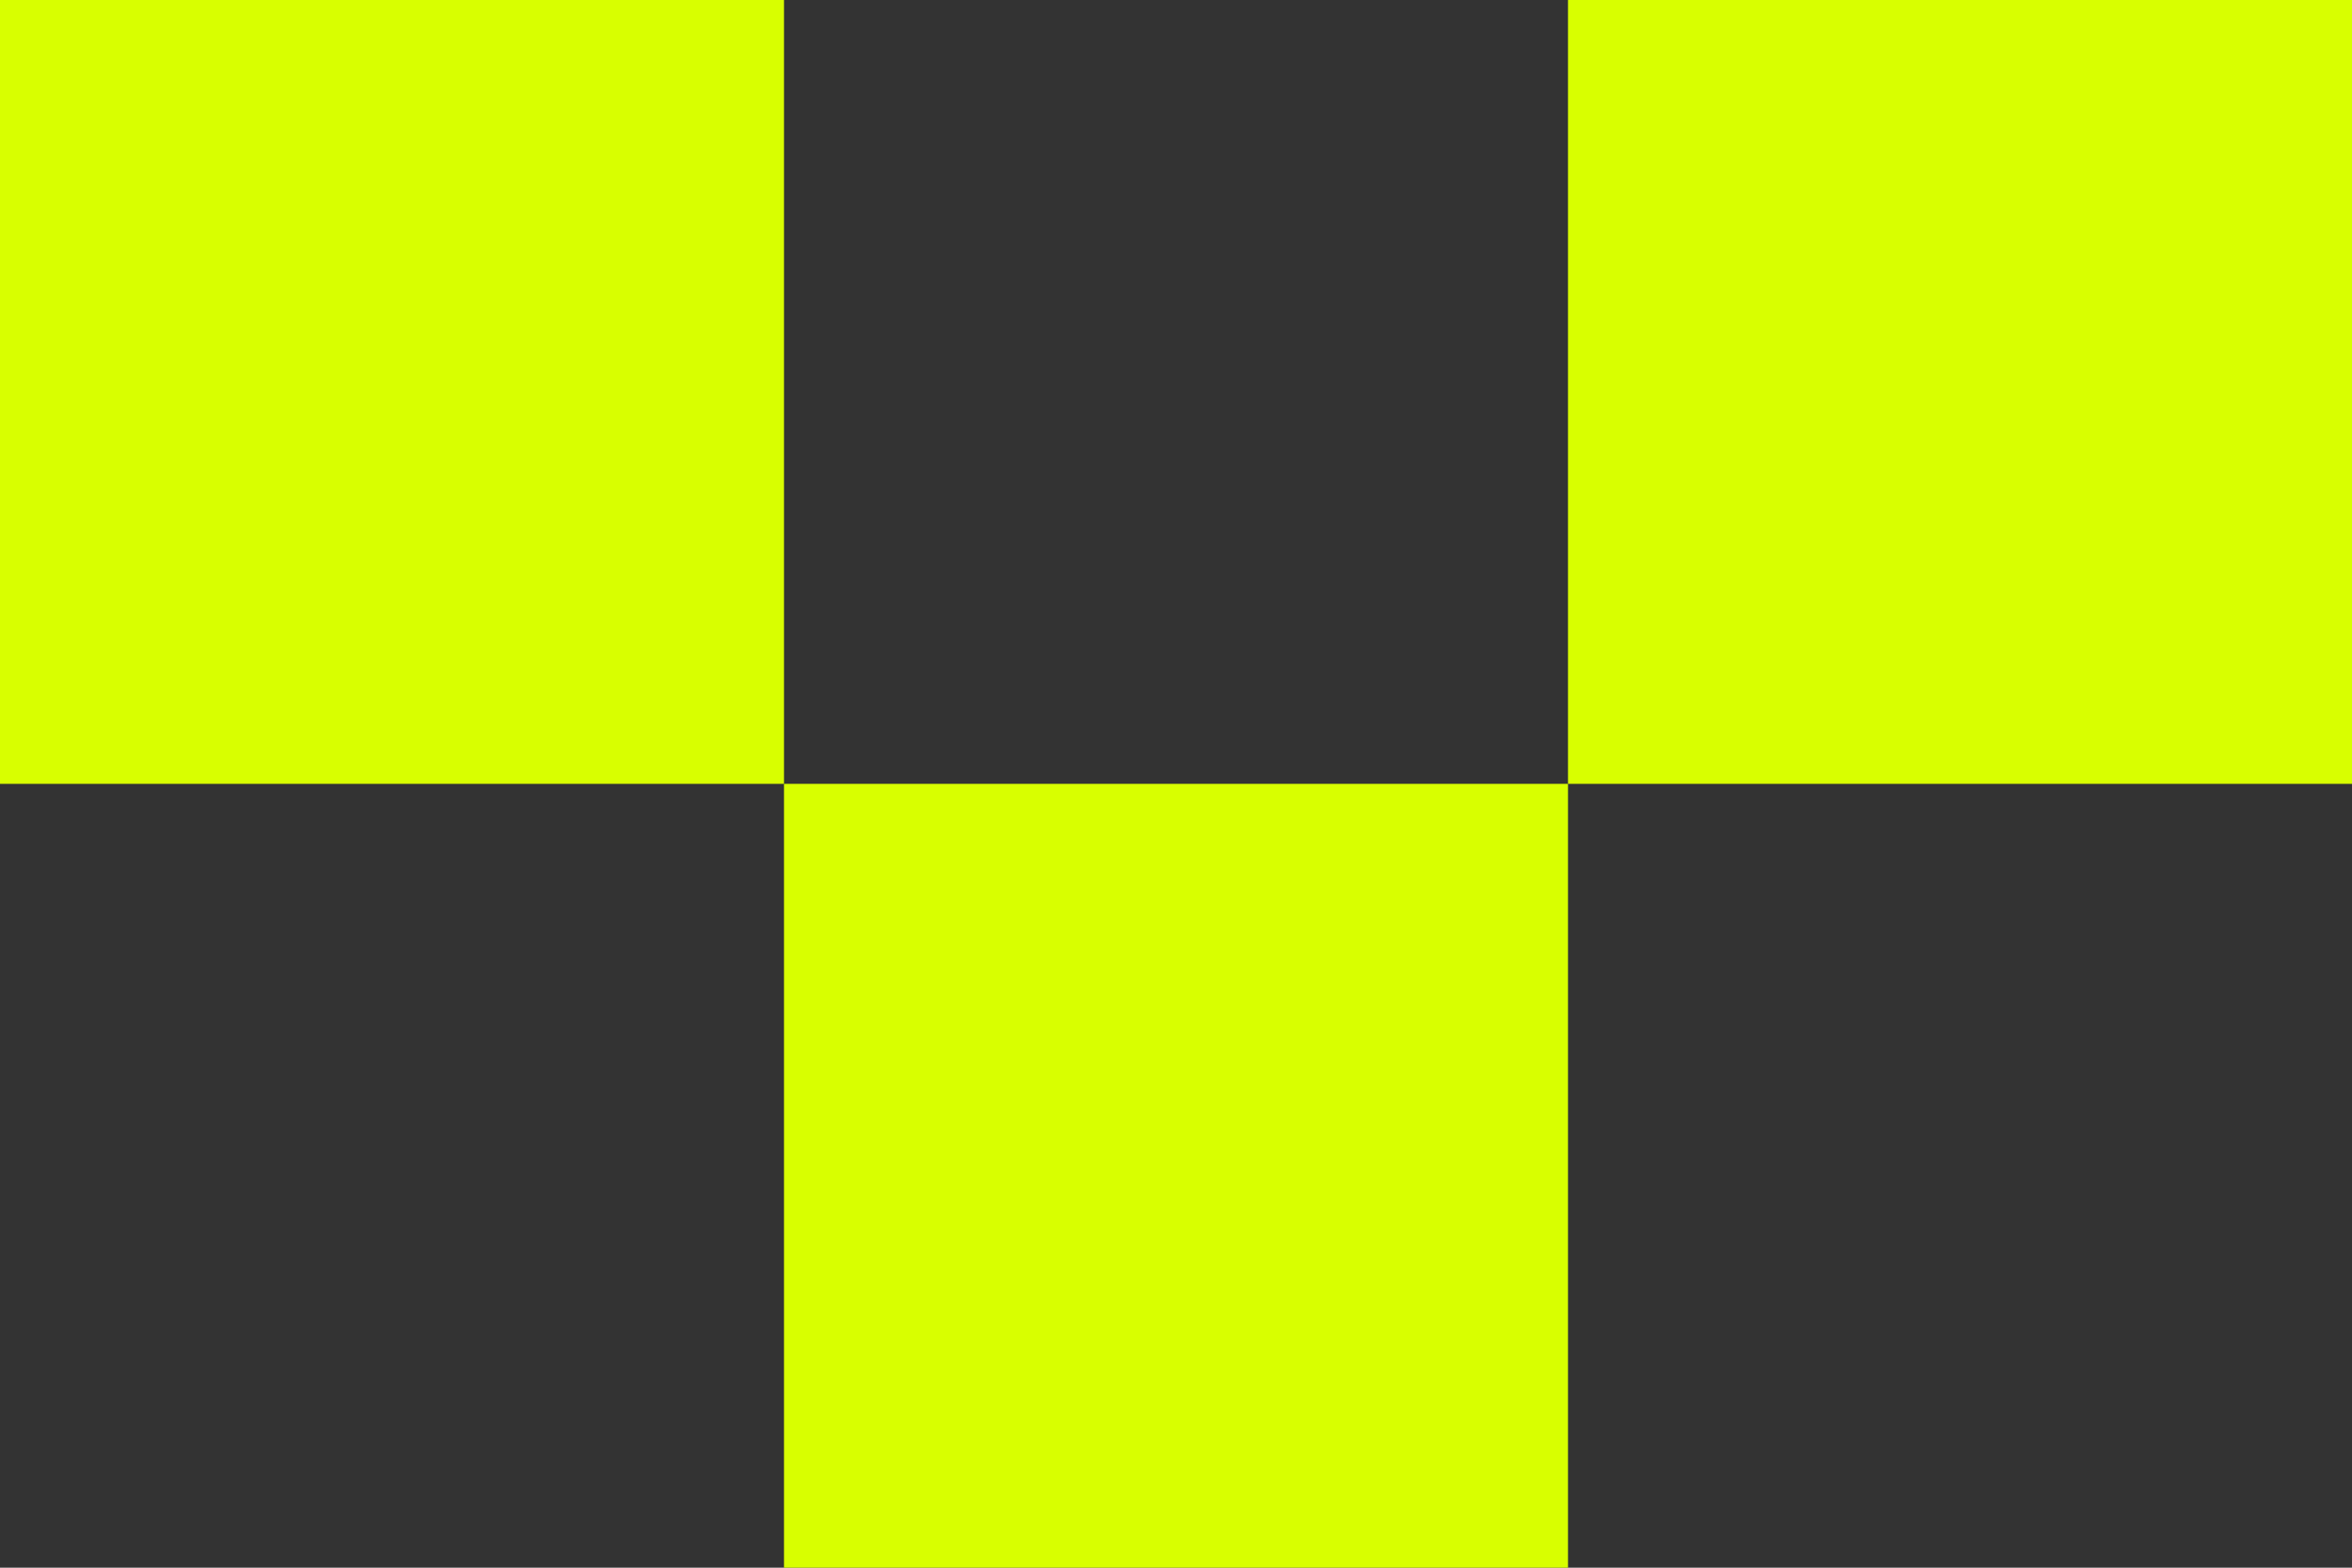
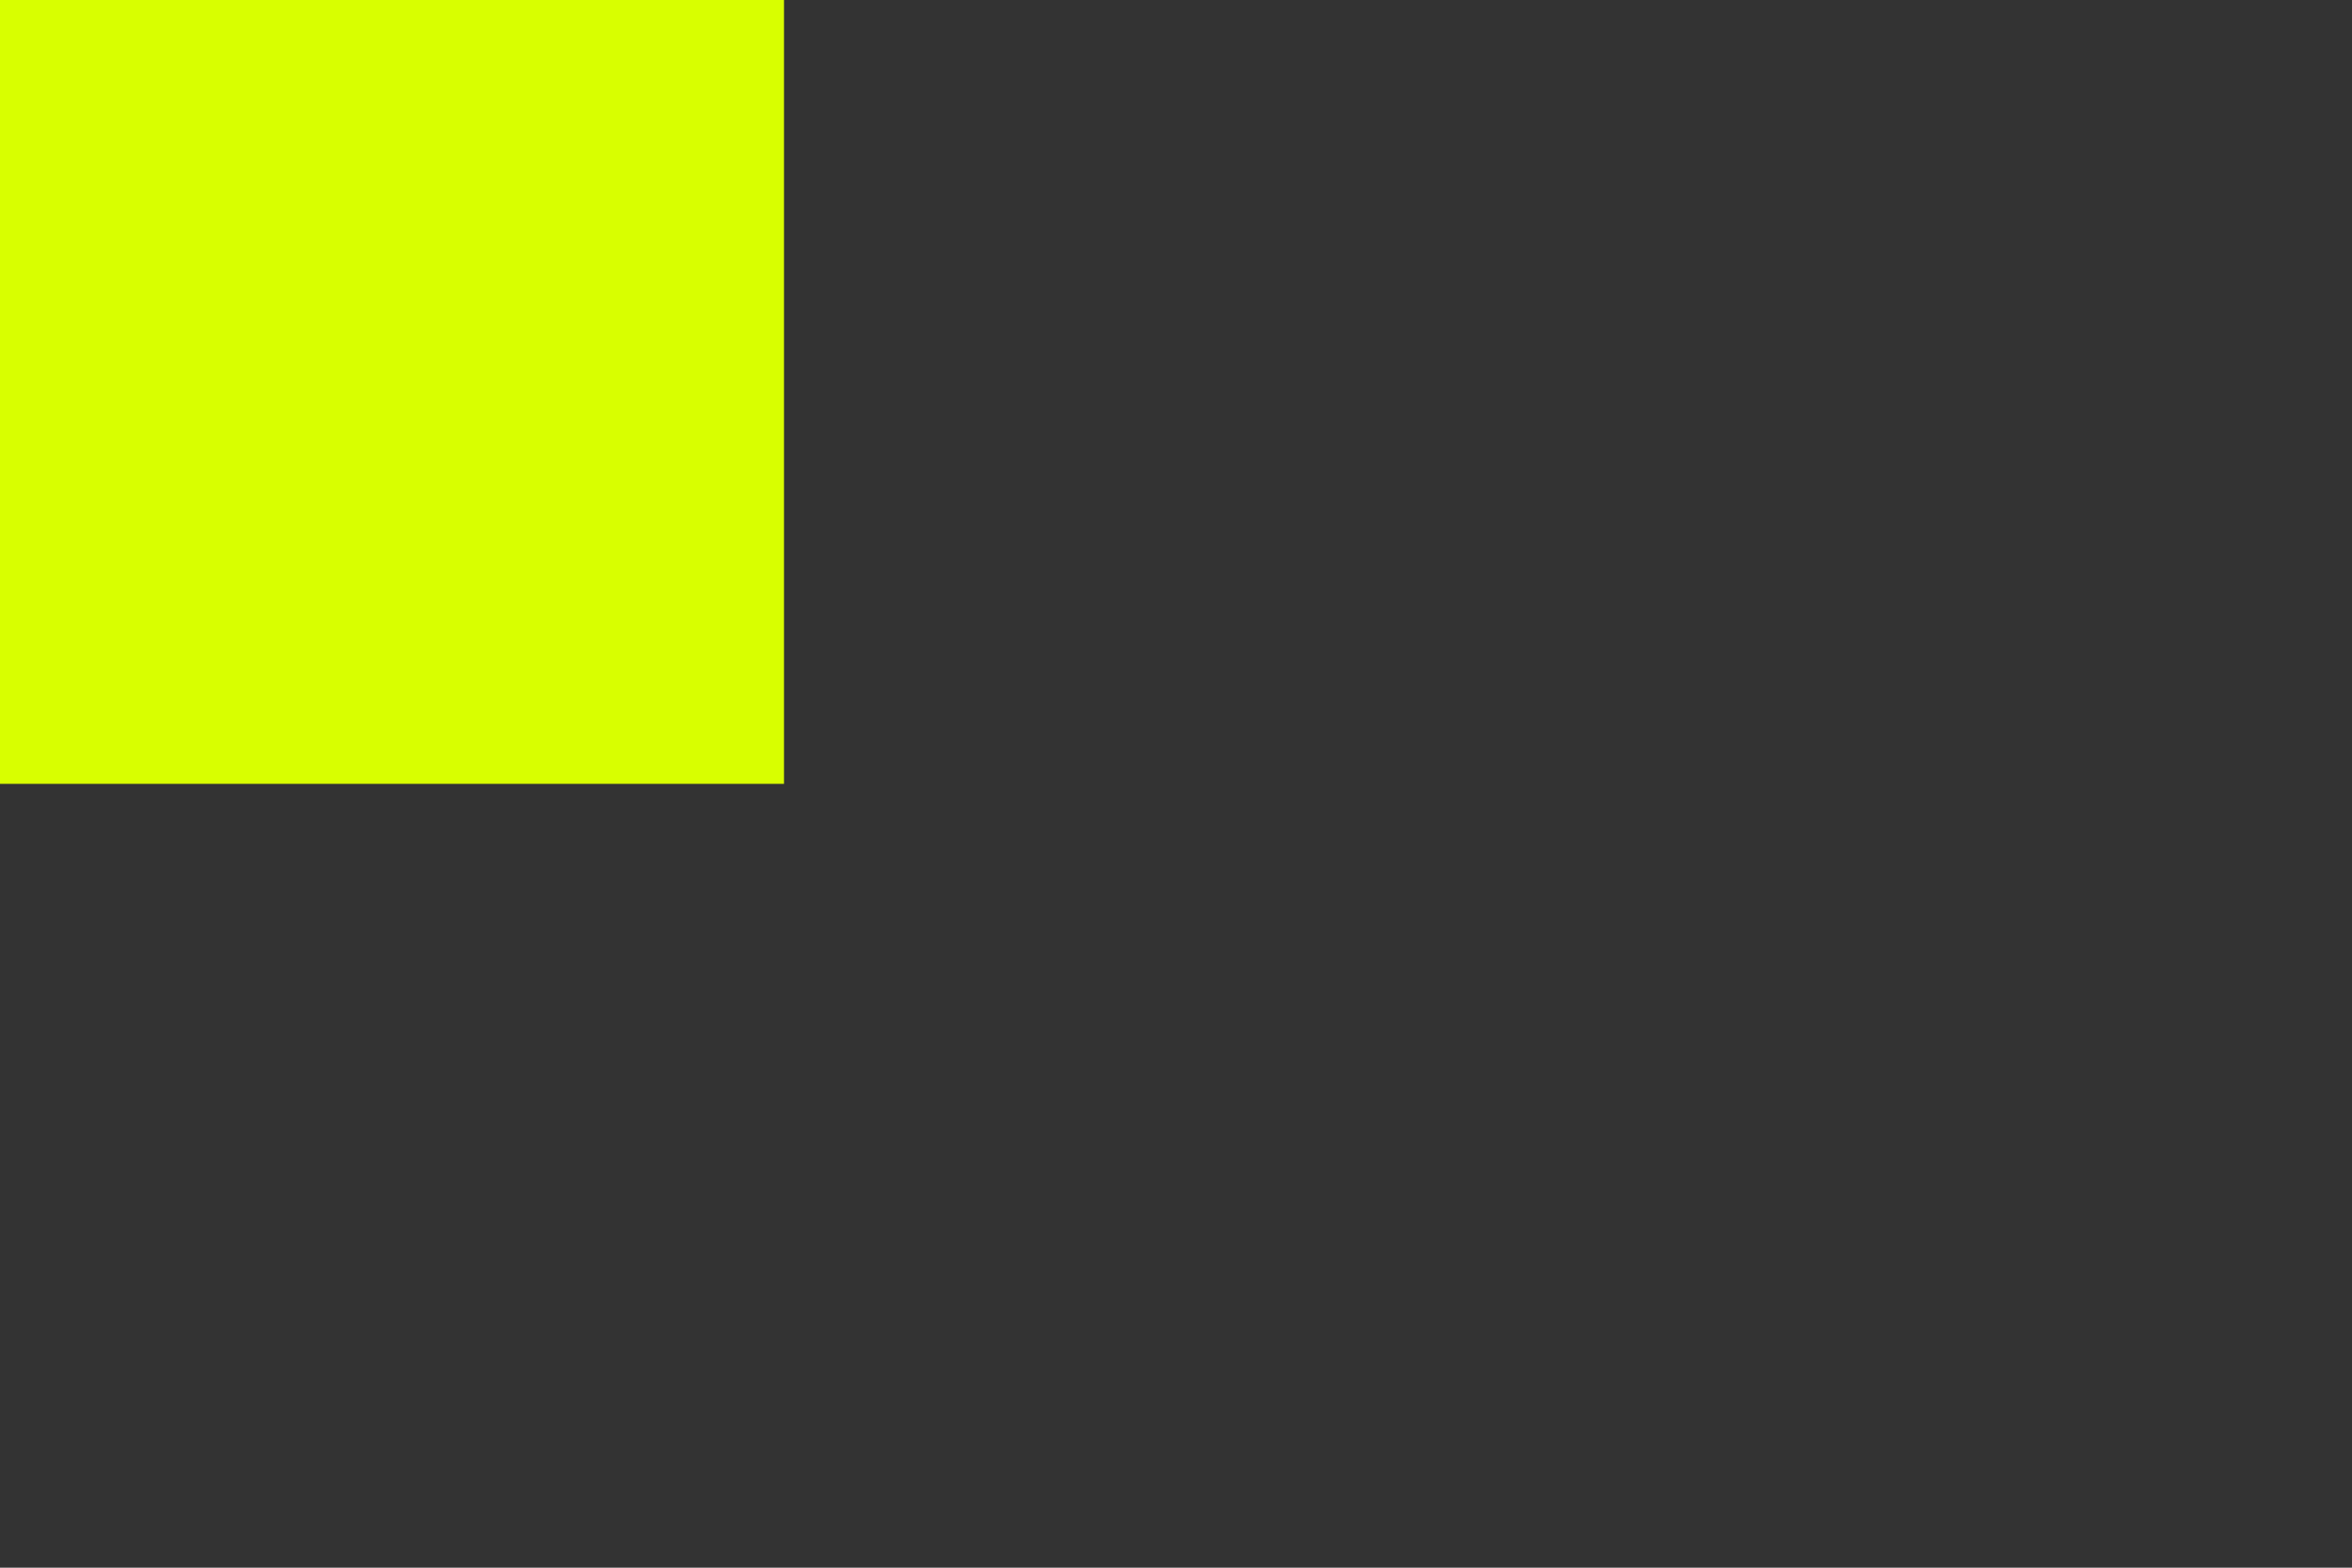
<svg xmlns="http://www.w3.org/2000/svg" width="15" height="10" viewBox="0 0 15 10" fill="none">
  <rect x="0" y="0" width="15" height="10" fill="#333333" stroke="none" />
-   <path d="M10 5H5V10H10V5Z" fill="#D8FF00" />
+   <path d="M10 5V10H10V5Z" fill="#D8FF00" />
  <path d="M5 0H0V5H5V0Z" fill="#D8FF00" />
-   <path d="M15 0H10V5H15V0Z" fill="#D8FF00" />
</svg>